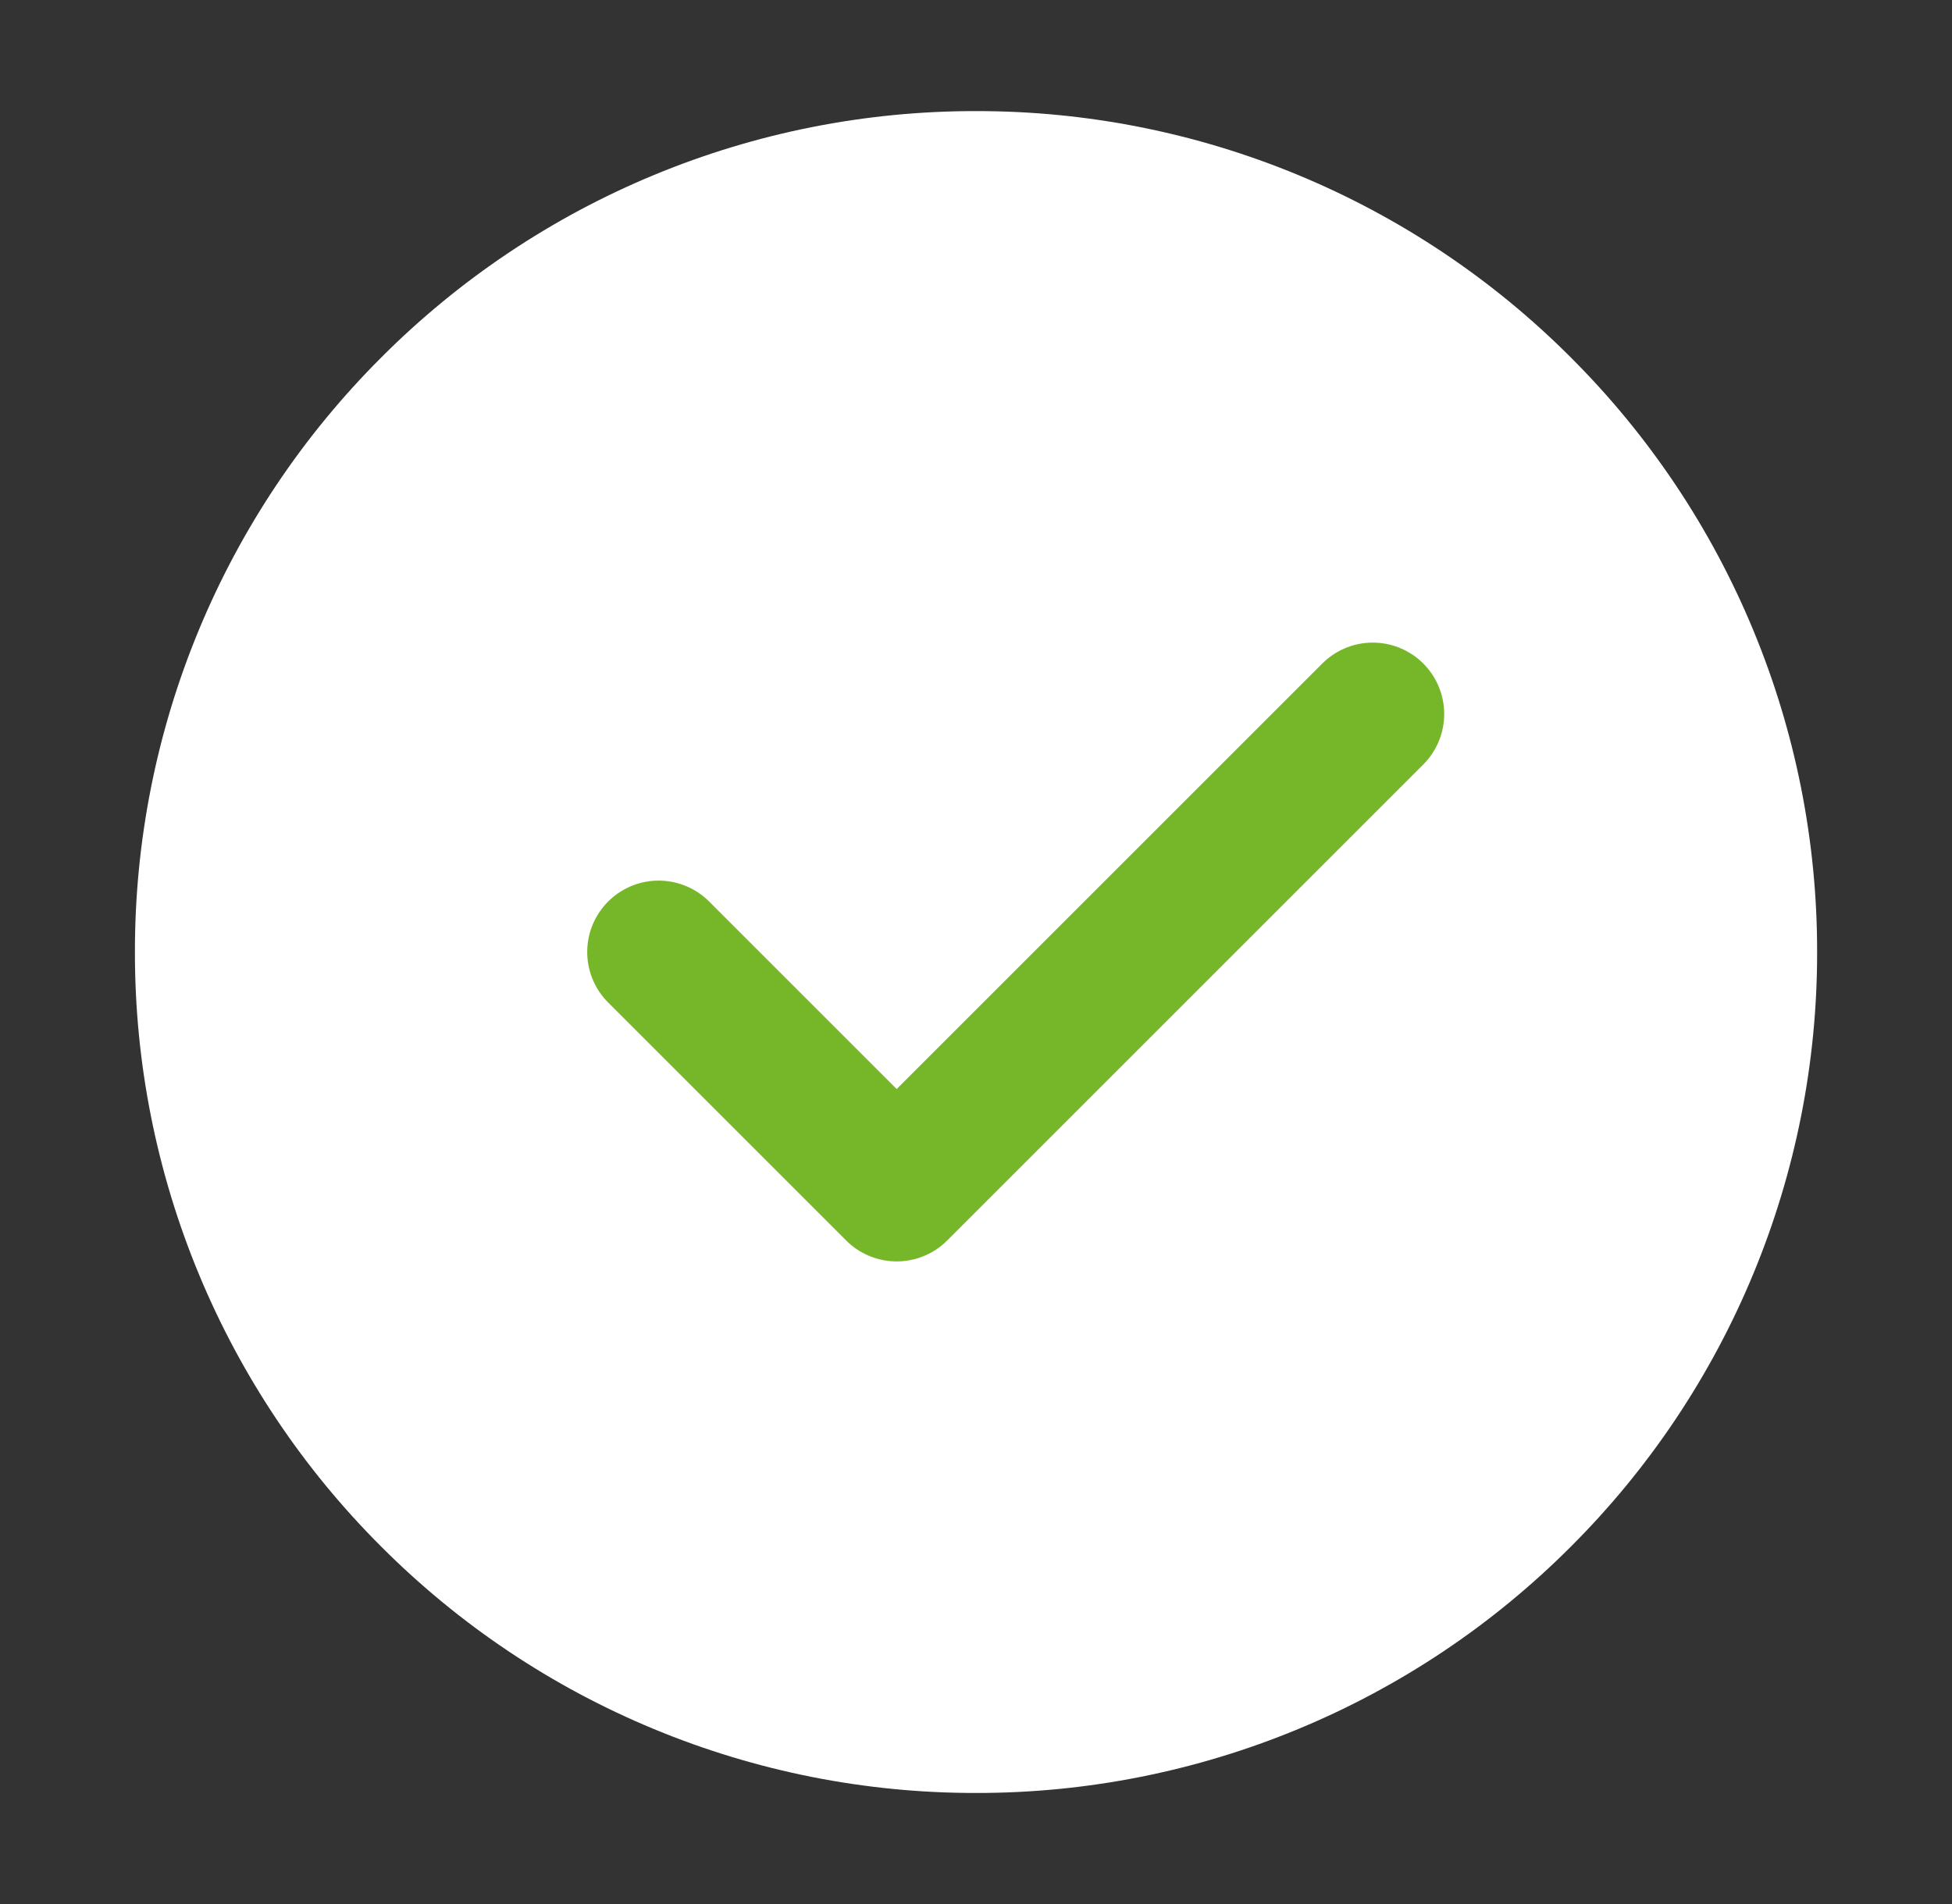
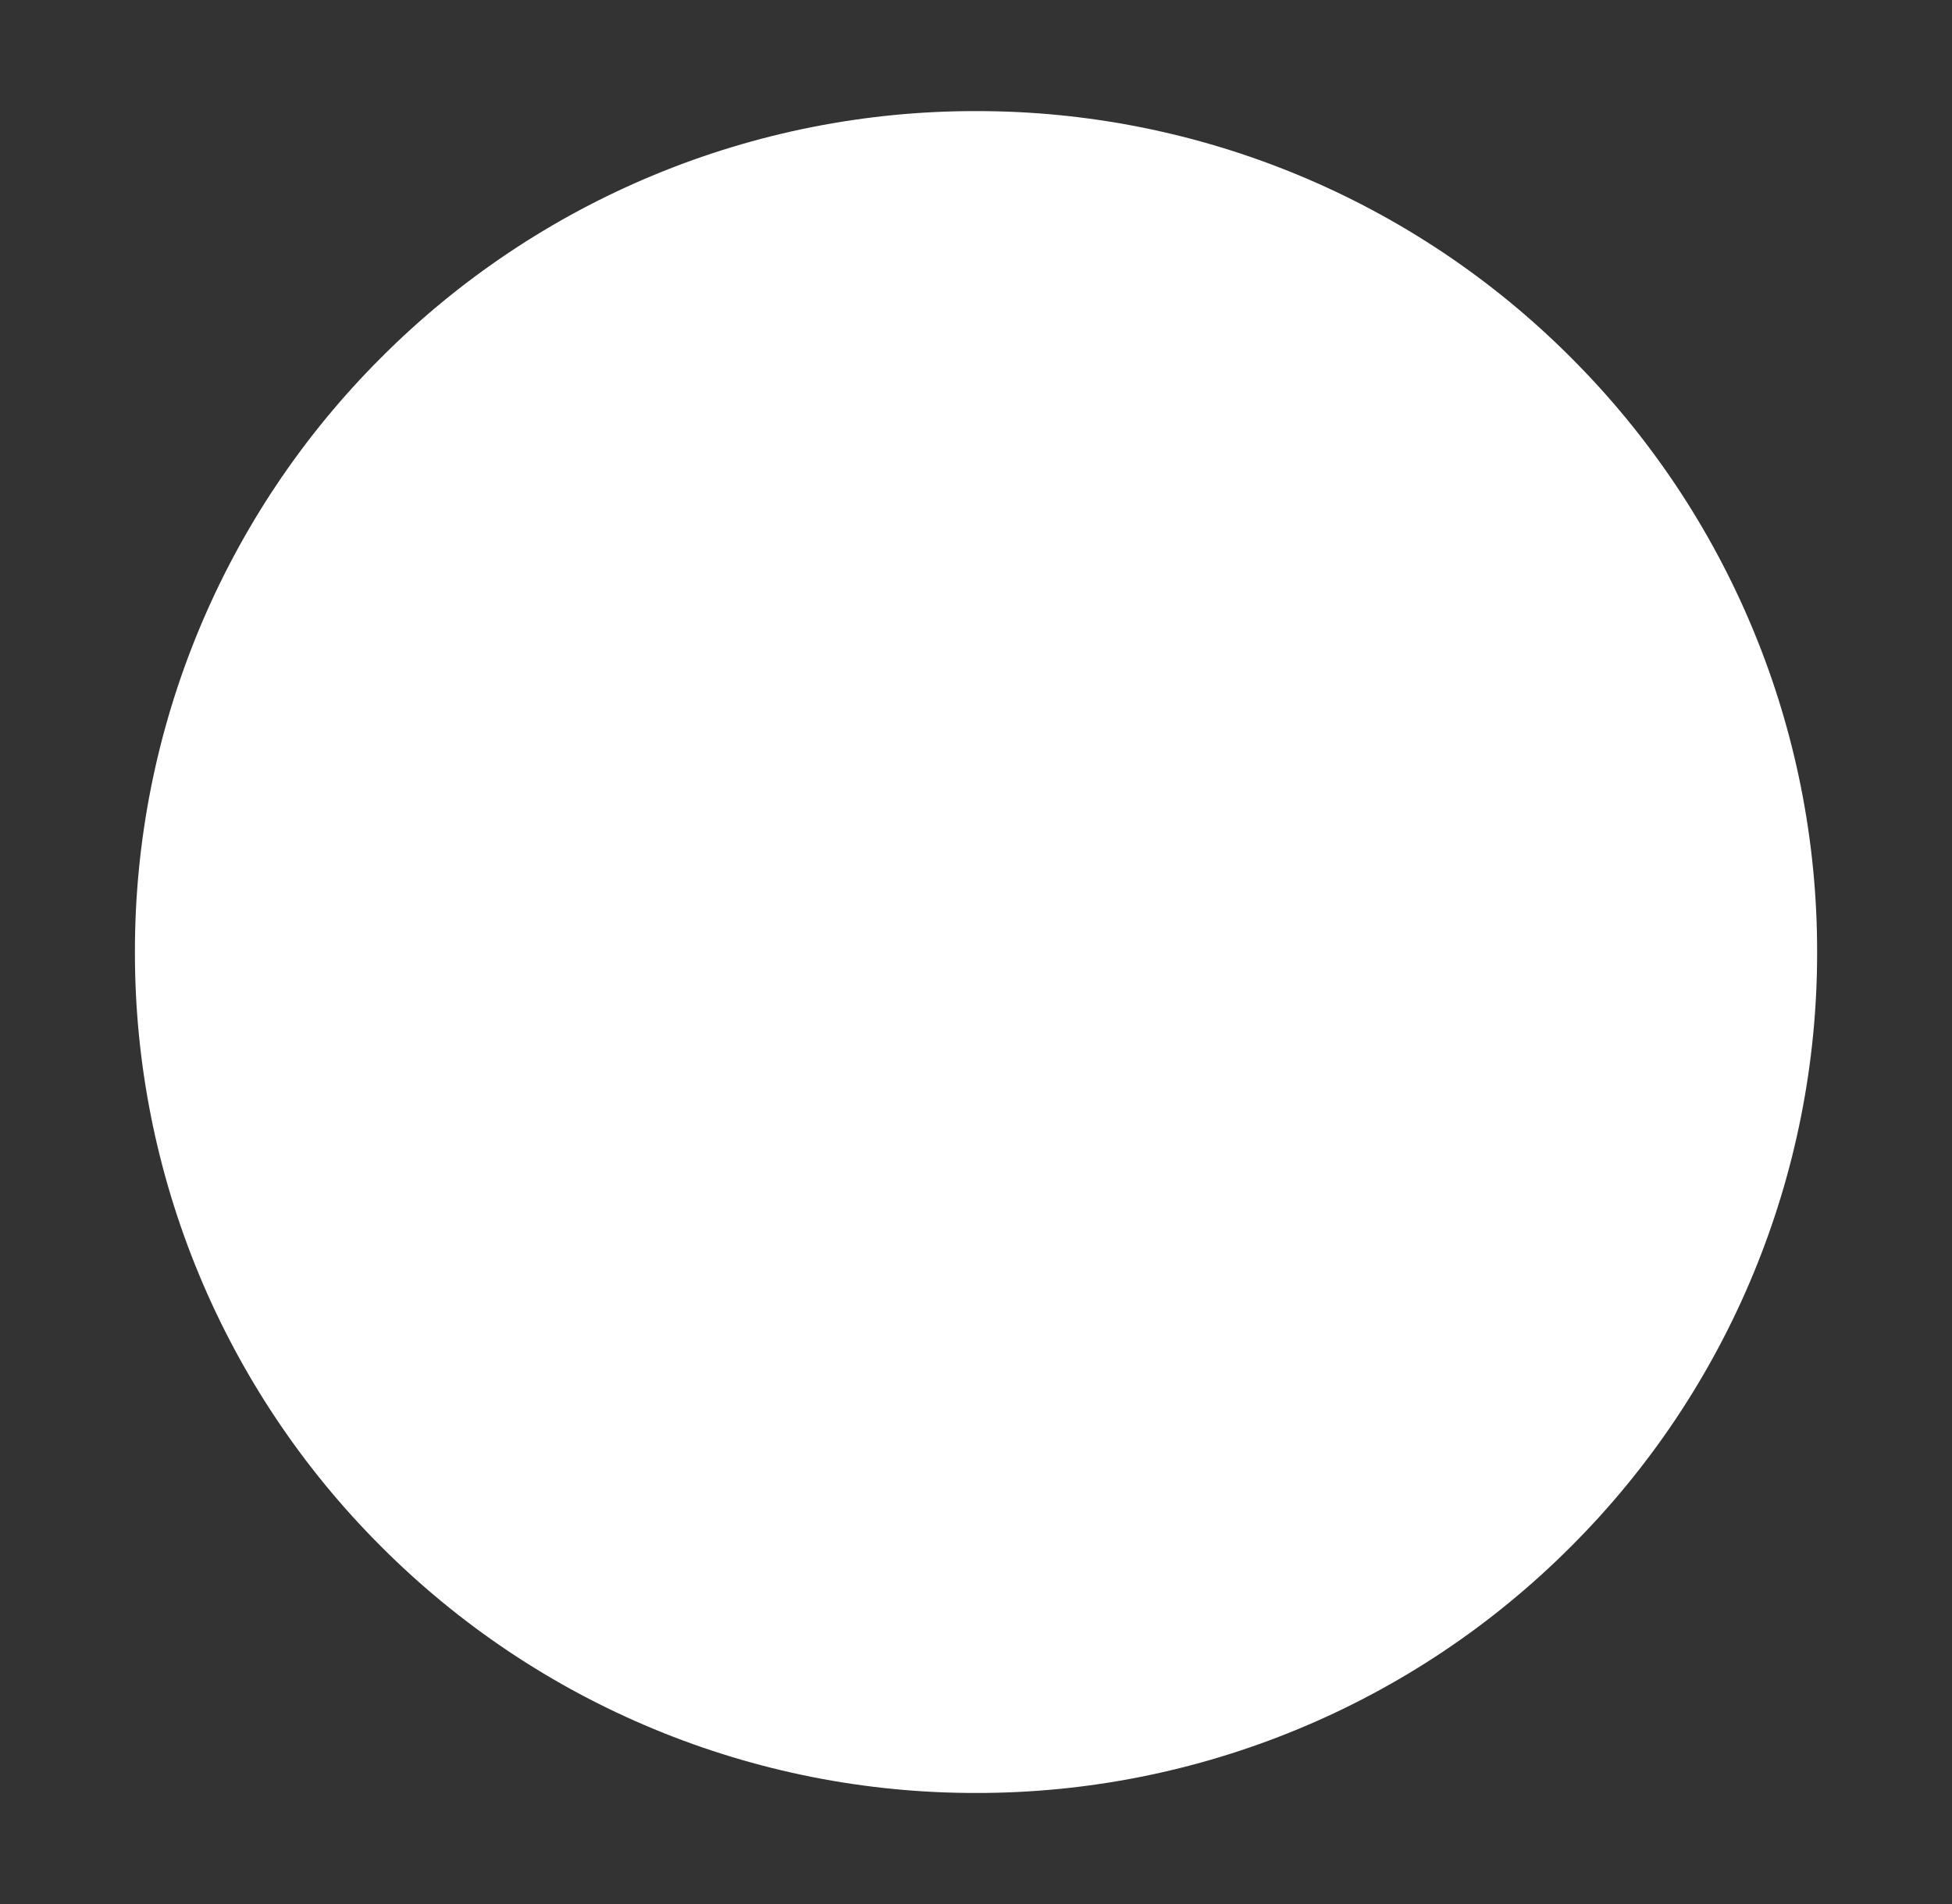
<svg xmlns="http://www.w3.org/2000/svg" width="41" height="40" viewBox="0 0 41 40" fill="none">
  <rect x="0" y="0" width="41" height="40" fill="#333333" stroke="none" />
  <path d="M20.501 36.667C22.69 36.67 24.858 36.24 26.88 35.402C28.903 34.565 30.74 33.336 32.286 31.786C33.836 30.24 35.065 28.403 35.902 26.38C36.74 24.358 37.17 22.19 37.167 20.001C37.17 17.812 36.74 15.643 35.902 13.621C35.065 11.599 33.836 9.762 32.286 8.216C30.74 6.666 28.903 5.437 26.88 4.599C24.858 3.761 22.69 3.331 20.501 3.334C18.312 3.331 16.143 3.761 14.121 4.599C12.099 5.437 10.262 6.666 8.716 8.216C7.166 9.762 5.937 11.599 5.099 13.621C4.261 15.643 3.831 17.812 3.834 20.001C3.831 22.19 4.261 24.358 5.099 26.38C5.937 28.403 7.166 30.24 8.716 31.786C10.262 33.336 12.099 34.565 14.121 35.402C16.143 36.24 18.312 36.67 20.501 36.667Z" fill="white" stroke="white" stroke-width="2" stroke-linejoin="round" />
-   <path d="M13.834 20L18.834 25L28.834 15" stroke="#76B72A" stroke-width="3" stroke-linecap="round" stroke-linejoin="round" />
</svg>